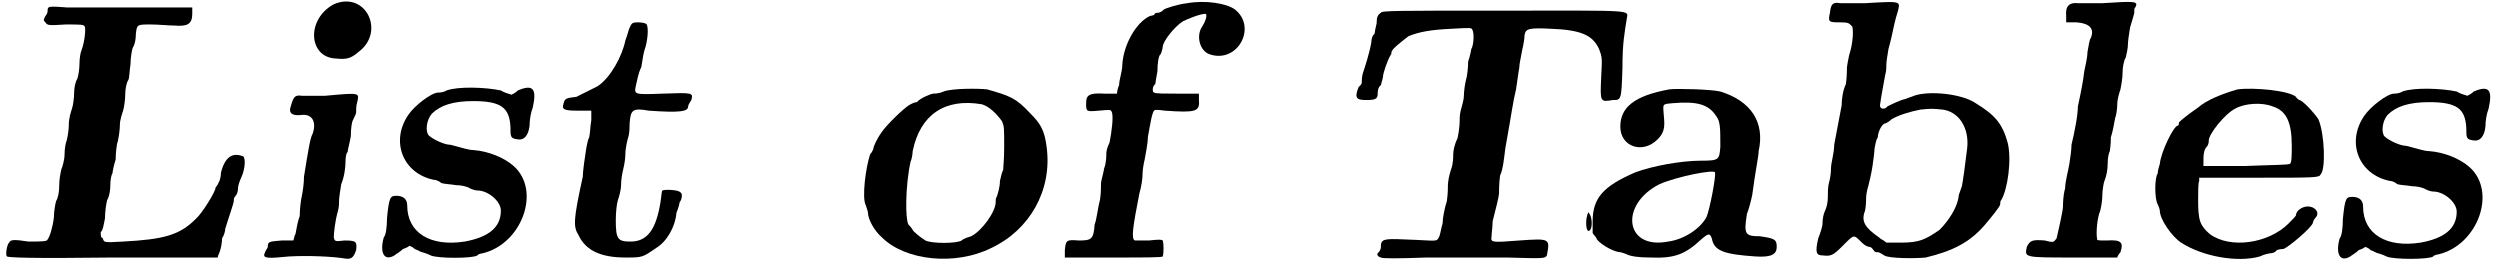
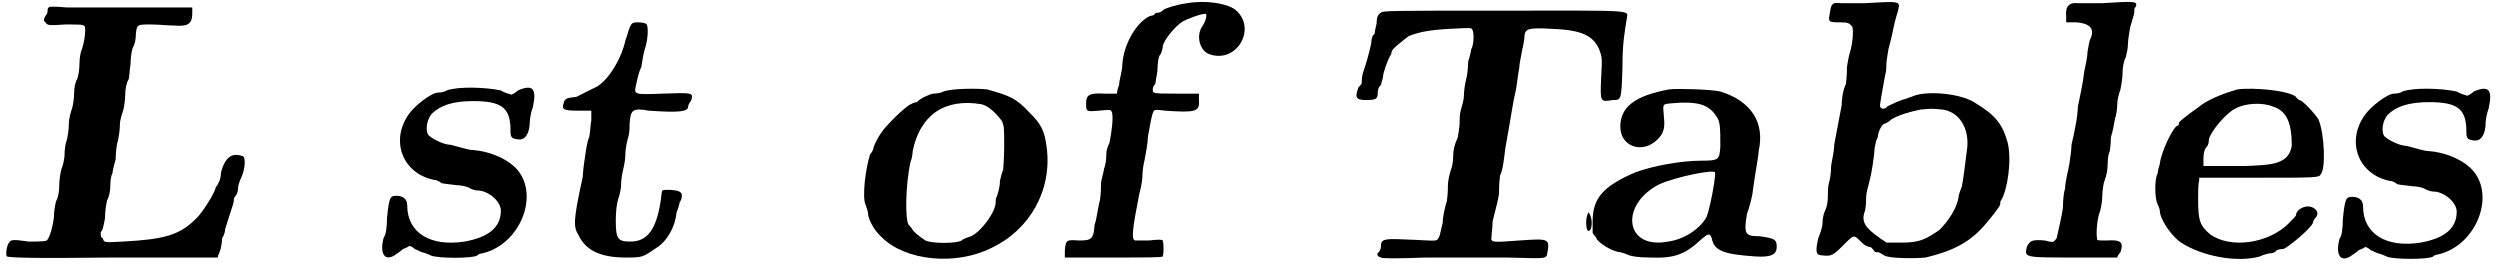
<svg xmlns="http://www.w3.org/2000/svg" xmlns:xlink="http://www.w3.org/1999/xlink" width="234px" height="25px" viewBox="0 0 2348 251" version="1.1">
  <defs>
    <path id="gl12573" d="M 45 2 C 44 3 44 4 44 6 C 44 7 43 9 42 10 C 40 14 40 14 42 16 C 44 19 45 19 61 18 C 76 18 78 18 79 20 C 80 22 79 34 76 42 C 75 44 74 50 74 55 C 74 60 73 66 72 69 C 70 72 69 78 69 82 C 69 87 68 94 67 97 C 66 100 64 106 64 112 C 64 117 63 123 62 127 C 61 129 60 135 60 140 C 60 145 58 152 57 154 C 56 158 55 164 55 169 C 55 175 54 181 52 184 C 51 188 50 194 50 199 C 49 208 46 218 44 220 C 44 222 38 222 26 222 C 13 220 9 220 8 223 C 6 224 4 235 6 236 C 7 237 28 238 105 237 C 138 237 170 237 204 237 C 204 235 205 234 206 231 C 207 228 208 223 208 219 C 210 216 211 212 211 210 C 214 200 219 186 219 184 C 219 183 219 181 220 180 C 222 178 223 175 223 172 C 223 169 225 164 226 162 C 230 153 230 144 228 142 C 218 138 211 142 207 157 C 207 160 206 165 205 166 C 204 169 202 171 202 171 C 202 175 189 196 183 201 C 168 216 153 220 115 222 C 97 223 97 223 96 219 C 94 218 94 217 94 213 C 96 212 97 205 98 200 C 98 194 99 187 100 183 C 102 180 103 174 103 169 C 103 164 104 159 105 158 C 105 157 106 151 108 145 C 108 139 109 130 110 128 C 111 123 112 117 112 112 C 112 108 114 102 115 99 C 116 96 117 88 117 84 C 117 79 118 73 120 70 C 121 68 121 61 122 55 C 122 50 123 43 124 40 C 126 37 127 32 127 27 C 128 18 128 18 141 18 C 148 18 158 19 163 19 C 175 20 180 18 180 8 C 180 6 180 4 180 2 C 163 2 145 2 128 2 C 99 2 69 2 62 2 C 50 1 46 1 45 2 z" fill="black" />
-     <path id="gl12574" d="M 68 4 C 42 18 44 54 70 55 C 80 56 84 55 91 49 C 117 30 98 -9 68 4 M 60 90 C 51 90 42 90 38 90 C 31 89 30 91 27 102 C 26 107 30 109 38 108 C 48 107 52 115 48 126 C 46 129 44 141 40 166 C 40 172 39 179 38 184 C 37 188 36 197 36 203 C 34 208 33 215 32 220 C 31 221 31 223 30 226 C 26 226 22 226 19 226 C 7 227 6 227 6 232 C 6 233 4 235 3 238 C 1 243 6 243 26 241 C 44 240 67 241 79 243 C 85 244 87 241 89 235 C 90 227 89 226 78 226 C 69 227 69 227 68 223 C 68 220 69 208 72 198 C 73 194 73 190 73 187 C 73 186 74 179 75 173 C 78 166 79 157 79 152 C 79 147 80 143 81 143 C 81 141 83 134 84 128 C 84 121 85 114 86 113 C 87 110 89 108 89 105 C 89 103 89 99 90 96 C 92 87 93 87 60 90 z" fill="black" />
    <path id="gl9732" d="M 63 4 C 60 6 56 6 55 6 C 49 6 33 18 27 27 C 10 52 22 82 51 88 C 54 88 57 90 58 91 C 61 92 66 92 72 93 C 76 93 82 94 85 96 C 87 97 90 98 92 98 C 102 98 114 108 114 117 C 114 133 102 142 80 146 C 48 151 26 138 26 112 C 26 106 22 103 16 103 C 10 103 9 104 7 124 C 7 132 6 140 4 142 C 0 156 4 165 14 159 C 15 158 19 156 22 153 C 25 152 27 151 28 150 C 31 151 32 152 33 153 C 36 154 39 156 40 156 C 40 156 44 157 48 159 C 54 162 88 162 92 159 C 92 158 96 157 97 157 C 134 148 152 98 126 75 C 117 67 102 61 88 60 C 84 60 78 58 74 57 C 70 56 67 55 66 55 C 61 55 50 50 46 46 C 43 42 44 32 49 26 C 57 18 69 14 88 14 C 114 14 122 20 123 38 C 123 48 123 49 130 50 C 136 51 140 46 141 37 C 141 32 142 25 144 20 C 148 2 144 -2 130 4 C 128 6 126 7 124 8 C 121 7 117 6 114 4 C 100 1 74 0 63 4 z" fill="black" />
    <path id="gl9730" d="M 68 7 C 67 9 66 14 64 19 C 61 34 50 54 38 62 C 34 64 24 69 18 72 C 8 73 7 74 6 78 C 4 84 6 85 20 85 C 24 85 28 85 32 85 C 32 88 32 91 32 94 C 31 99 31 106 30 110 C 28 114 27 122 26 129 C 25 135 24 144 24 147 C 15 188 15 194 20 202 C 27 217 42 223 64 223 C 80 223 80 223 93 214 C 103 208 111 194 112 181 C 114 176 115 172 115 171 C 117 169 118 163 116 162 C 114 159 100 159 99 160 C 98 160 98 165 97 171 C 93 196 85 208 69 208 C 57 208 55 206 55 188 C 55 180 56 172 57 169 C 58 166 60 160 60 154 C 60 150 61 144 62 140 C 63 136 64 130 64 126 C 64 120 66 112 67 109 C 68 105 68 99 68 97 C 69 85 70 82 86 85 C 115 87 123 86 123 81 C 123 80 124 78 126 75 C 128 68 127 68 99 69 C 72 70 72 70 74 61 C 75 57 76 50 79 44 C 80 38 81 31 82 28 C 85 20 86 7 84 4 C 84 3 80 2 76 2 C 70 2 70 3 68 7 z" fill="black" />
    <path id="gl9728" d="M 79 4 C 75 6 70 6 69 6 C 68 6 57 10 54 14 C 52 14 50 15 48 16 C 42 19 25 36 21 42 C 16 49 13 56 13 58 C 13 58 12 61 10 63 C 6 75 2 104 6 111 C 7 114 8 117 8 118 C 8 124 14 135 21 141 C 43 163 90 168 124 151 C 160 134 181 97 176 57 C 174 40 170 34 160 24 C 147 10 141 8 120 2 C 111 1 87 1 79 4 M 115 16 C 122 18 129 25 134 32 C 136 37 136 38 136 56 C 136 68 135 76 135 78 C 134 79 133 84 132 88 C 132 94 130 100 129 103 C 128 104 128 106 128 108 C 128 117 115 135 105 140 C 102 141 98 142 96 144 C 91 147 68 147 62 144 C 57 141 50 135 50 134 C 50 134 49 132 46 129 C 43 124 43 93 48 70 C 49 68 50 63 50 60 C 57 26 80 10 115 16 z" fill="black" />
    <path id="gl12575" d="M 121 3 C 112 4 100 8 99 9 C 98 10 96 12 93 12 C 91 12 90 13 90 14 C 90 14 87 15 86 15 C 73 21 61 42 60 61 C 60 67 57 75 57 80 C 56 82 55 86 55 88 C 51 88 46 88 43 88 C 28 87 26 90 26 97 C 26 105 26 105 38 104 C 49 103 49 103 50 105 C 52 109 50 124 48 134 C 46 138 45 142 45 144 C 45 146 45 153 43 158 C 42 164 40 170 40 172 C 40 175 40 182 39 188 C 37 195 36 206 34 211 C 33 225 31 226 19 226 C 7 225 7 226 6 235 C 6 237 6 240 6 242 C 21 242 36 242 51 242 C 81 242 97 242 98 241 C 99 238 99 229 98 226 C 97 225 94 225 85 226 C 78 226 72 226 72 226 C 68 225 70 213 76 182 C 78 175 79 168 79 164 C 79 160 80 154 81 150 C 82 144 84 135 84 129 C 86 118 88 105 90 104 C 90 103 93 103 100 104 C 129 106 133 105 132 94 C 132 92 132 91 132 88 C 124 88 118 88 111 88 C 100 88 91 88 90 87 C 88 87 88 81 91 79 C 91 78 92 73 93 67 C 93 60 94 52 96 51 C 97 49 98 45 98 44 C 98 39 109 25 117 20 C 121 18 133 13 138 13 C 140 13 139 19 135 25 C 129 34 133 48 142 51 C 168 60 187 26 166 9 C 158 3 138 0 121 3 z" fill="black" />
    <path id="gl12576" d="M 25 7 C 22 9 21 11 21 17 C 20 21 19 26 19 27 C 17 28 16 32 16 35 C 14 46 10 58 8 64 C 7 68 7 71 7 73 C 7 74 5 76 4 77 C 0 87 2 89 11 89 C 20 89 22 88 22 83 C 22 82 22 77 25 75 C 26 71 27 68 27 67 C 27 64 31 52 34 47 C 35 46 35 44 35 44 C 35 41 46 33 51 29 C 61 25 71 23 92 22 C 110 21 110 21 111 23 C 113 27 112 38 110 41 C 110 41 109 47 107 53 C 107 59 106 67 105 70 C 104 74 103 81 103 85 C 103 89 101 95 100 99 C 99 103 99 107 99 110 C 99 113 98 121 97 125 C 94 131 93 137 93 140 C 93 142 93 149 91 154 C 89 160 88 166 88 169 C 88 171 88 177 87 184 C 85 190 83 200 83 205 C 82 208 81 214 80 217 C 77 223 79 221 47 220 C 27 219 25 220 25 227 C 25 230 23 232 23 232 C 21 233 21 236 25 237 C 26 238 41 238 68 237 C 94 237 122 237 143 237 C 179 238 179 238 181 235 C 184 219 184 219 155 221 C 129 223 128 223 129 217 C 129 214 130 208 130 203 C 131 199 133 191 134 187 C 135 183 136 178 136 177 C 136 175 136 167 137 160 C 140 154 141 141 142 134 C 148 101 149 91 152 79 C 153 73 154 64 155 59 C 155 55 157 47 158 41 C 159 37 160 31 160 28 C 161 22 164 21 184 22 C 213 23 224 28 230 41 C 233 49 233 49 232 68 C 231 91 231 91 243 89 C 251 89 251 89 252 59 C 252 35 254 26 256 13 C 257 4 267 5 140 5 C 37 5 26 5 25 7 M 219 197 C 217 203 218 212 220 212 C 224 212 224 200 221 196 C 220 194 220 194 219 197 z" fill="black" />
    <path id="gl12577" d="M 78 2 C 45 8 32 19 32 37 C 32 56 53 63 67 49 C 73 43 74 38 73 28 C 72 15 71 16 81 15 C 104 13 115 16 122 27 C 126 32 126 38 126 56 C 125 68 125 69 108 69 C 89 69 62 74 46 80 C 16 93 6 104 6 126 C 6 130 6 133 6 137 C 7 139 9 140 10 143 C 15 149 27 155 32 155 C 32 155 36 156 38 157 C 42 159 50 160 60 160 C 83 161 93 157 108 143 C 115 137 116 137 118 142 C 120 154 130 157 159 159 C 174 160 179 157 179 150 C 179 143 177 142 163 140 C 149 140 148 138 151 119 C 153 114 155 106 156 101 C 159 78 162 65 162 60 C 168 33 155 13 126 4 C 118 2 85 1 78 2 M 121 80 C 122 84 116 115 113 122 C 107 133 92 143 77 145 C 36 153 31 110 69 91 C 85 84 120 77 121 80 z" fill="black" />
    <path id="gl12580" d="M 48 3 C 38 3 28 3 25 3 C 18 2 16 3 15 12 C 13 21 14 21 25 21 C 33 21 33 22 36 25 C 37 28 37 40 33 52 C 32 57 31 62 31 63 C 31 64 31 72 30 79 C 27 85 26 94 26 99 C 24 110 22 120 19 136 C 19 144 16 153 16 158 C 16 163 15 169 14 172 C 13 176 13 182 13 186 C 13 190 12 195 10 199 C 9 201 8 206 8 210 C 8 213 6 219 4 224 C 1 237 2 240 8 240 C 16 241 18 240 27 231 C 38 220 37 220 45 228 C 48 231 51 232 52 232 C 54 232 55 234 56 235 C 57 237 58 237 60 237 C 61 237 63 238 66 240 C 70 243 96 243 105 242 C 130 236 146 228 160 212 C 166 205 175 194 175 192 C 175 190 175 189 176 188 C 182 178 186 150 182 134 C 177 116 170 108 152 97 C 139 88 108 85 94 90 C 92 91 88 92 86 93 C 81 94 73 98 69 100 C 67 103 62 103 62 99 C 63 91 66 76 67 70 C 68 67 68 63 68 61 C 68 58 69 52 70 46 C 72 39 74 30 75 25 C 76 20 78 13 79 10 C 81 1 82 1 48 3 M 121 103 C 136 105 146 120 144 139 C 142 156 140 170 139 175 C 138 178 136 183 136 184 C 135 195 126 208 118 216 C 105 225 99 228 82 228 C 78 228 73 228 68 228 C 66 226 63 225 61 223 C 48 214 44 208 48 198 C 49 193 49 187 49 186 C 49 183 50 178 51 175 C 52 171 54 163 55 156 C 56 150 57 141 57 139 C 58 135 58 132 60 129 C 60 124 64 116 67 116 C 67 116 70 115 73 112 C 80 108 90 105 100 103 C 110 102 111 102 121 103 z" fill="black" />
    <path id="gl12581" d="M 74 3 C 64 3 55 3 51 3 C 43 2 39 6 40 15 C 40 18 40 19 40 21 C 44 21 46 21 50 21 C 62 22 67 27 63 36 C 62 37 61 43 60 49 C 60 54 58 62 57 67 C 56 76 54 86 51 100 C 51 104 50 112 49 117 C 48 123 46 132 45 136 C 45 140 44 148 43 154 C 42 160 39 171 39 177 C 37 184 37 192 37 194 C 37 198 32 220 31 224 C 28 228 28 228 20 226 C 8 225 6 226 3 232 C 1 242 0 242 46 242 C 61 242 74 242 88 242 C 88 241 90 238 91 237 C 94 228 92 225 78 226 C 69 226 69 226 69 224 C 68 219 69 205 72 198 C 73 194 74 188 74 183 C 74 180 75 172 76 170 C 78 165 79 159 79 154 C 79 148 80 144 81 142 C 81 142 82 136 82 129 C 84 123 85 116 86 111 C 87 109 88 102 88 98 C 88 93 90 87 91 84 C 92 79 93 73 93 68 C 93 64 94 57 96 54 C 97 50 98 45 98 42 C 98 39 99 32 100 26 C 102 19 104 13 104 12 C 104 9 104 7 105 7 C 108 1 105 1 74 3 z" fill="black" />
-     <path id="gl9731" d="M 81 2 C 67 6 52 12 44 19 C 31 28 27 32 26 33 C 26 36 25 36 25 36 C 21 36 9 61 8 72 C 7 75 6 79 6 81 C 3 85 3 105 6 110 C 7 112 8 115 8 116 C 8 124 19 140 28 146 C 48 159 81 165 102 159 C 106 157 111 156 112 156 C 112 156 116 156 118 153 C 121 152 123 152 124 152 C 128 151 151 132 152 127 C 152 126 153 124 154 123 C 159 118 154 112 147 112 C 142 112 136 116 136 120 C 136 121 133 124 129 128 C 110 147 74 152 55 138 C 46 130 44 126 44 106 C 44 98 44 90 45 88 C 45 87 45 86 45 85 C 64 85 82 85 102 85 C 153 85 158 85 159 82 C 164 78 163 44 157 30 C 153 24 142 12 139 12 C 139 12 136 10 136 9 C 129 3 96 0 81 2 M 114 18 C 127 22 132 33 132 55 C 132 64 132 72 130 72 C 129 73 112 73 88 74 C 75 74 62 74 49 74 C 49 72 49 69 49 67 C 49 62 50 58 52 56 C 54 54 54 51 54 50 C 54 44 69 25 79 20 C 88 15 104 14 114 18 z" fill="black" />
+     <path id="gl9731" d="M 81 2 C 67 6 52 12 44 19 C 31 28 27 32 26 33 C 26 36 25 36 25 36 C 21 36 9 61 8 72 C 7 75 6 79 6 81 C 3 85 3 105 6 110 C 7 112 8 115 8 116 C 8 124 19 140 28 146 C 48 159 81 165 102 159 C 106 157 111 156 112 156 C 112 156 116 156 118 153 C 121 152 123 152 124 152 C 128 151 151 132 152 127 C 152 126 153 124 154 123 C 159 118 154 112 147 112 C 142 112 136 116 136 120 C 136 121 133 124 129 128 C 110 147 74 152 55 138 C 46 130 44 126 44 106 C 44 98 44 90 45 88 C 45 87 45 86 45 85 C 64 85 82 85 102 85 C 153 85 158 85 159 82 C 164 78 163 44 157 30 C 153 24 142 12 139 12 C 139 12 136 10 136 9 C 129 3 96 0 81 2 M 114 18 C 127 22 132 33 132 55 C 129 73 112 73 88 74 C 75 74 62 74 49 74 C 49 72 49 69 49 67 C 49 62 50 58 52 56 C 54 54 54 51 54 50 C 54 44 69 25 79 20 C 88 15 104 14 114 18 z" fill="black" />
    <path id="gl9732" d="M 63 4 C 60 6 56 6 55 6 C 49 6 33 18 27 27 C 10 52 22 82 51 88 C 54 88 57 90 58 91 C 61 92 66 92 72 93 C 76 93 82 94 85 96 C 87 97 90 98 92 98 C 102 98 114 108 114 117 C 114 133 102 142 80 146 C 48 151 26 138 26 112 C 26 106 22 103 16 103 C 10 103 9 104 7 124 C 7 132 6 140 4 142 C 0 156 4 165 14 159 C 15 158 19 156 22 153 C 25 152 27 151 28 150 C 31 151 32 152 33 153 C 36 154 39 156 40 156 C 40 156 44 157 48 159 C 54 162 88 162 92 159 C 92 158 96 157 97 157 C 134 148 152 98 126 75 C 117 67 102 61 88 60 C 84 60 78 58 74 57 C 70 56 67 55 66 55 C 61 55 50 50 46 46 C 43 42 44 32 49 26 C 57 18 69 14 88 14 C 114 14 122 20 123 38 C 123 48 123 49 130 50 C 136 51 140 46 141 37 C 141 32 142 25 144 20 C 148 2 144 -2 130 4 C 128 6 126 7 124 8 C 121 7 117 6 114 4 C 100 1 74 0 63 4 z" fill="black" />
  </defs>
  <use xlink:href="#gl12573" x="0" y="5" />
  <use xlink:href="#gl12574" x="245" y="0" />
  <use xlink:href="#gl9732" x="356" y="81" />
  <use xlink:href="#gl9730" x="523" y="19" />
  <use xlink:href="#gl9728" x="807" y="82" />
  <use xlink:href="#gl12575" x="994" y="0" />
  <use xlink:href="#gl12576" x="1272" y="5" />
  <use xlink:href="#gl12577" x="1490" y="82" />
  <use xlink:href="#gl12580" x="1704" y="0" />
  <use xlink:href="#gl12581" x="1901" y="0" />
  <use xlink:href="#gl9731" x="2021" y="82" />
  <use xlink:href="#gl9732" x="2194" y="82" />
</svg>